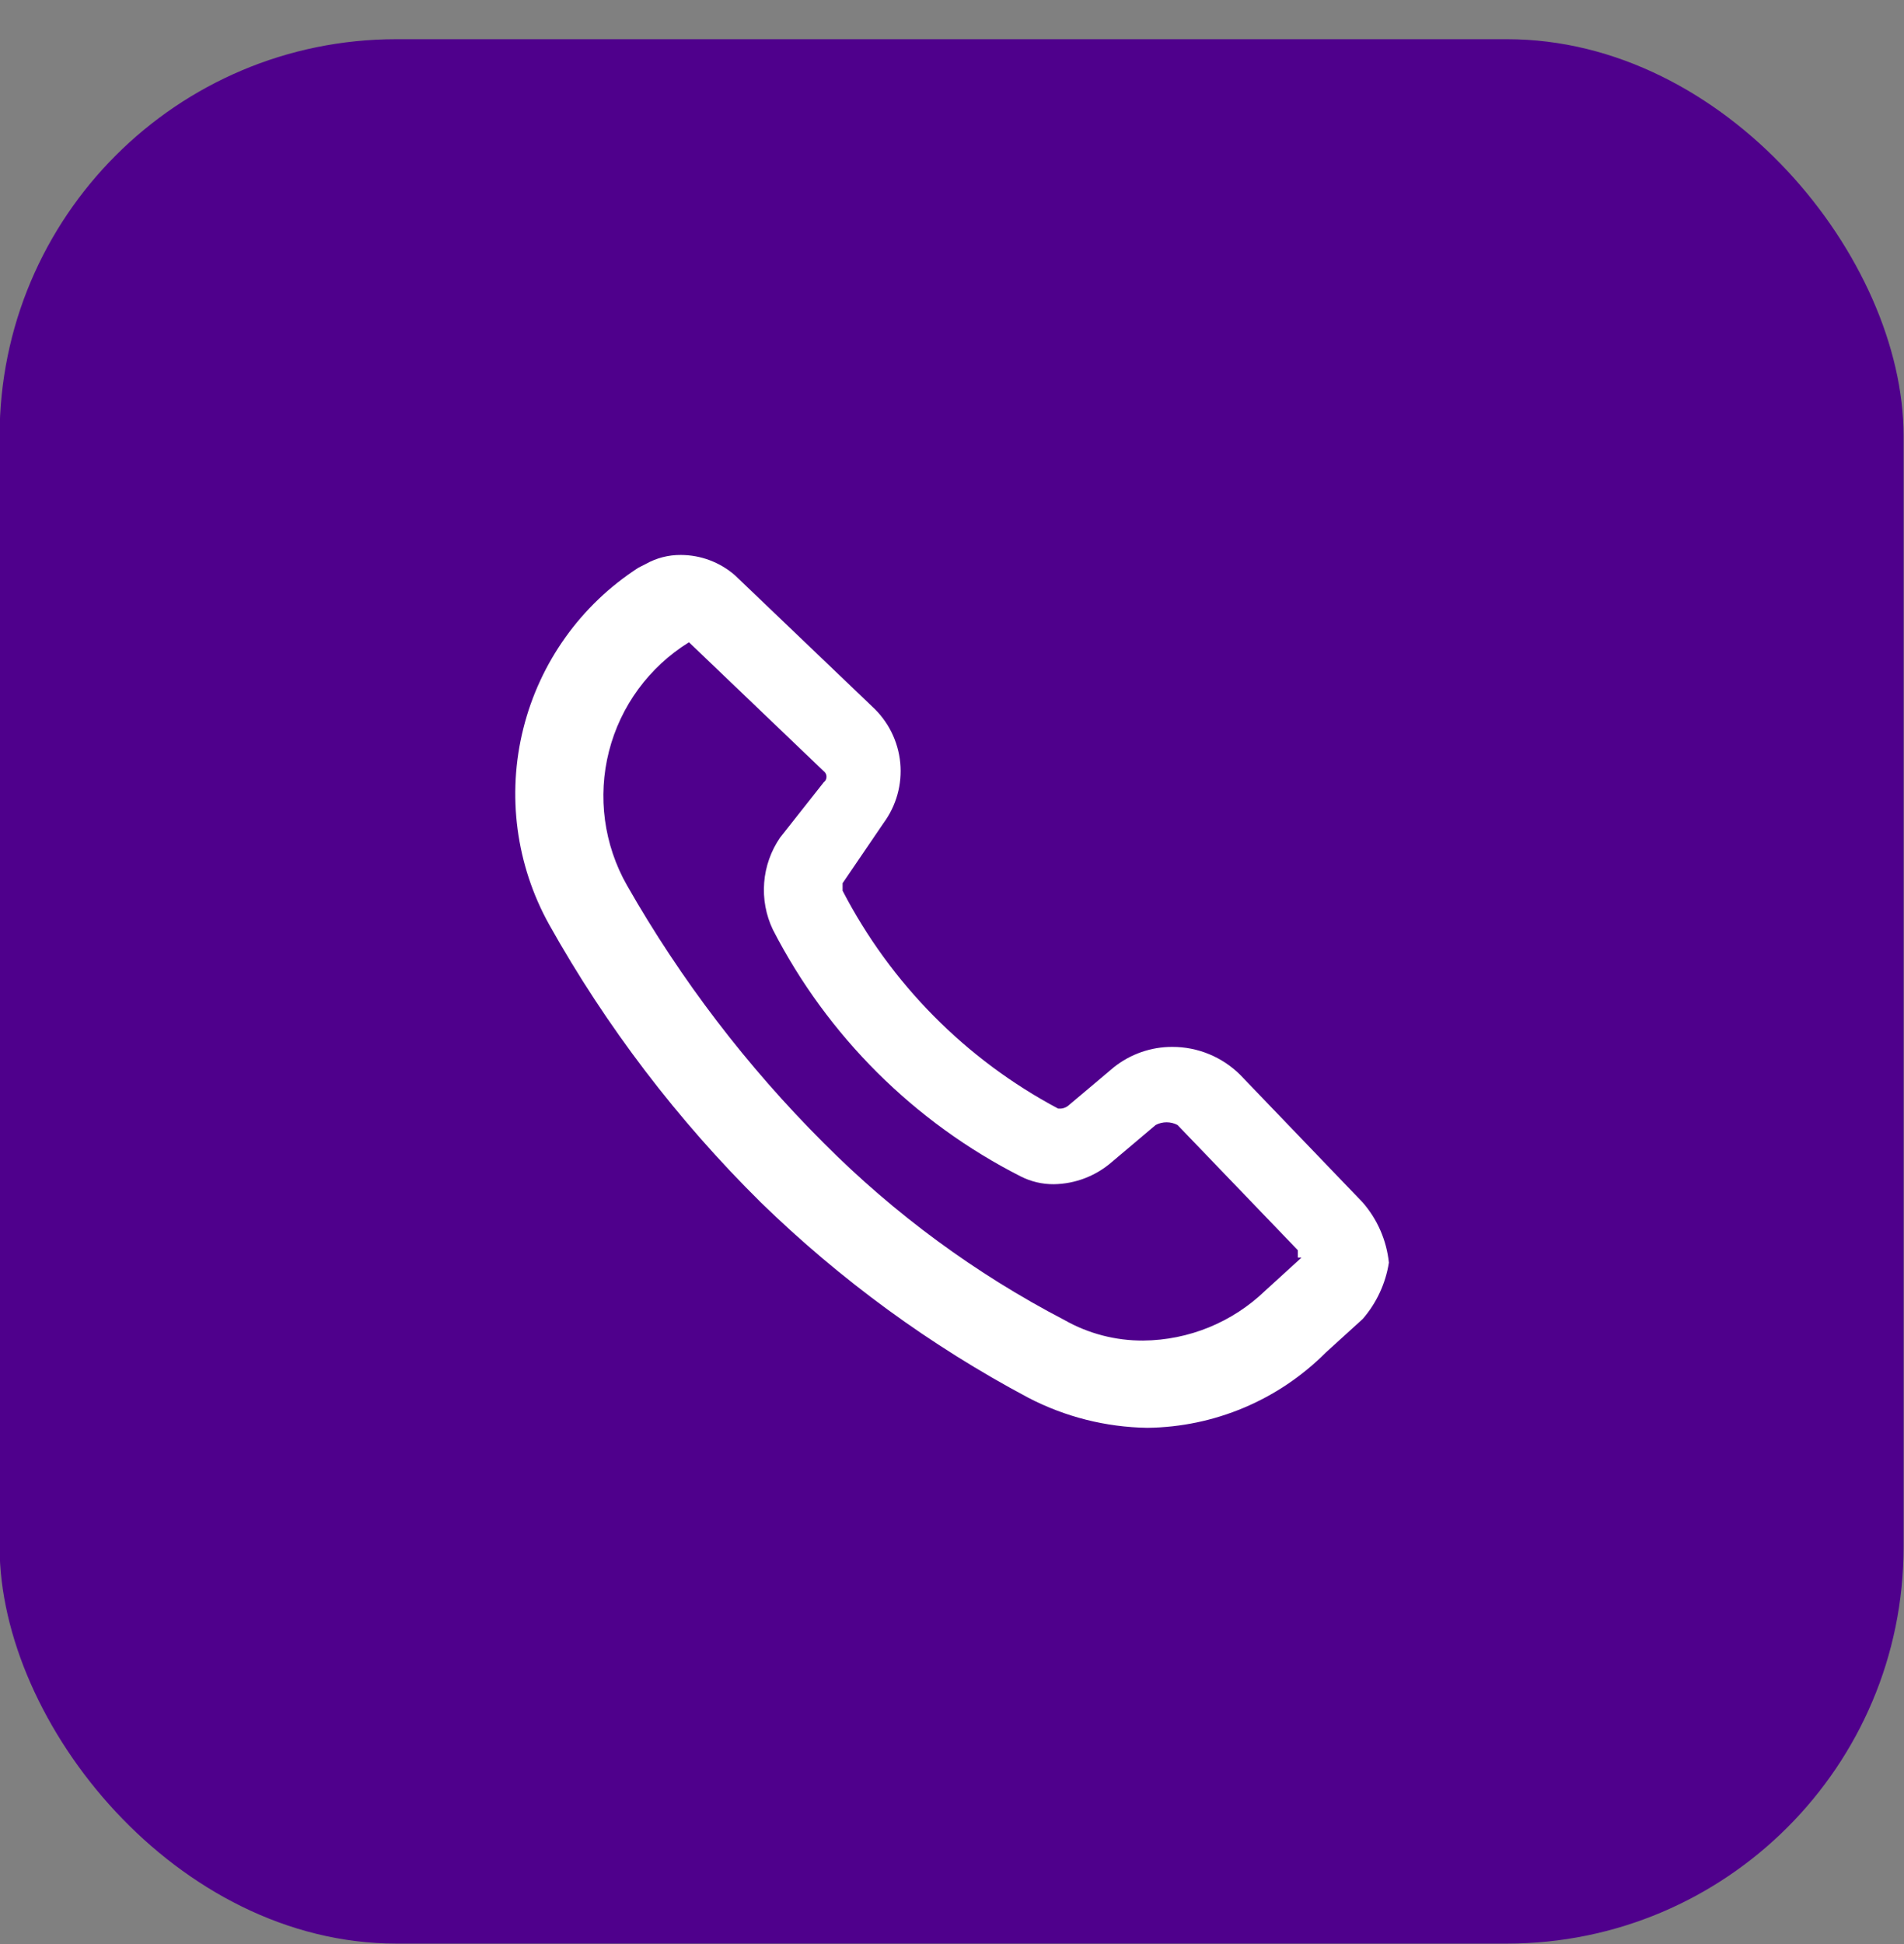
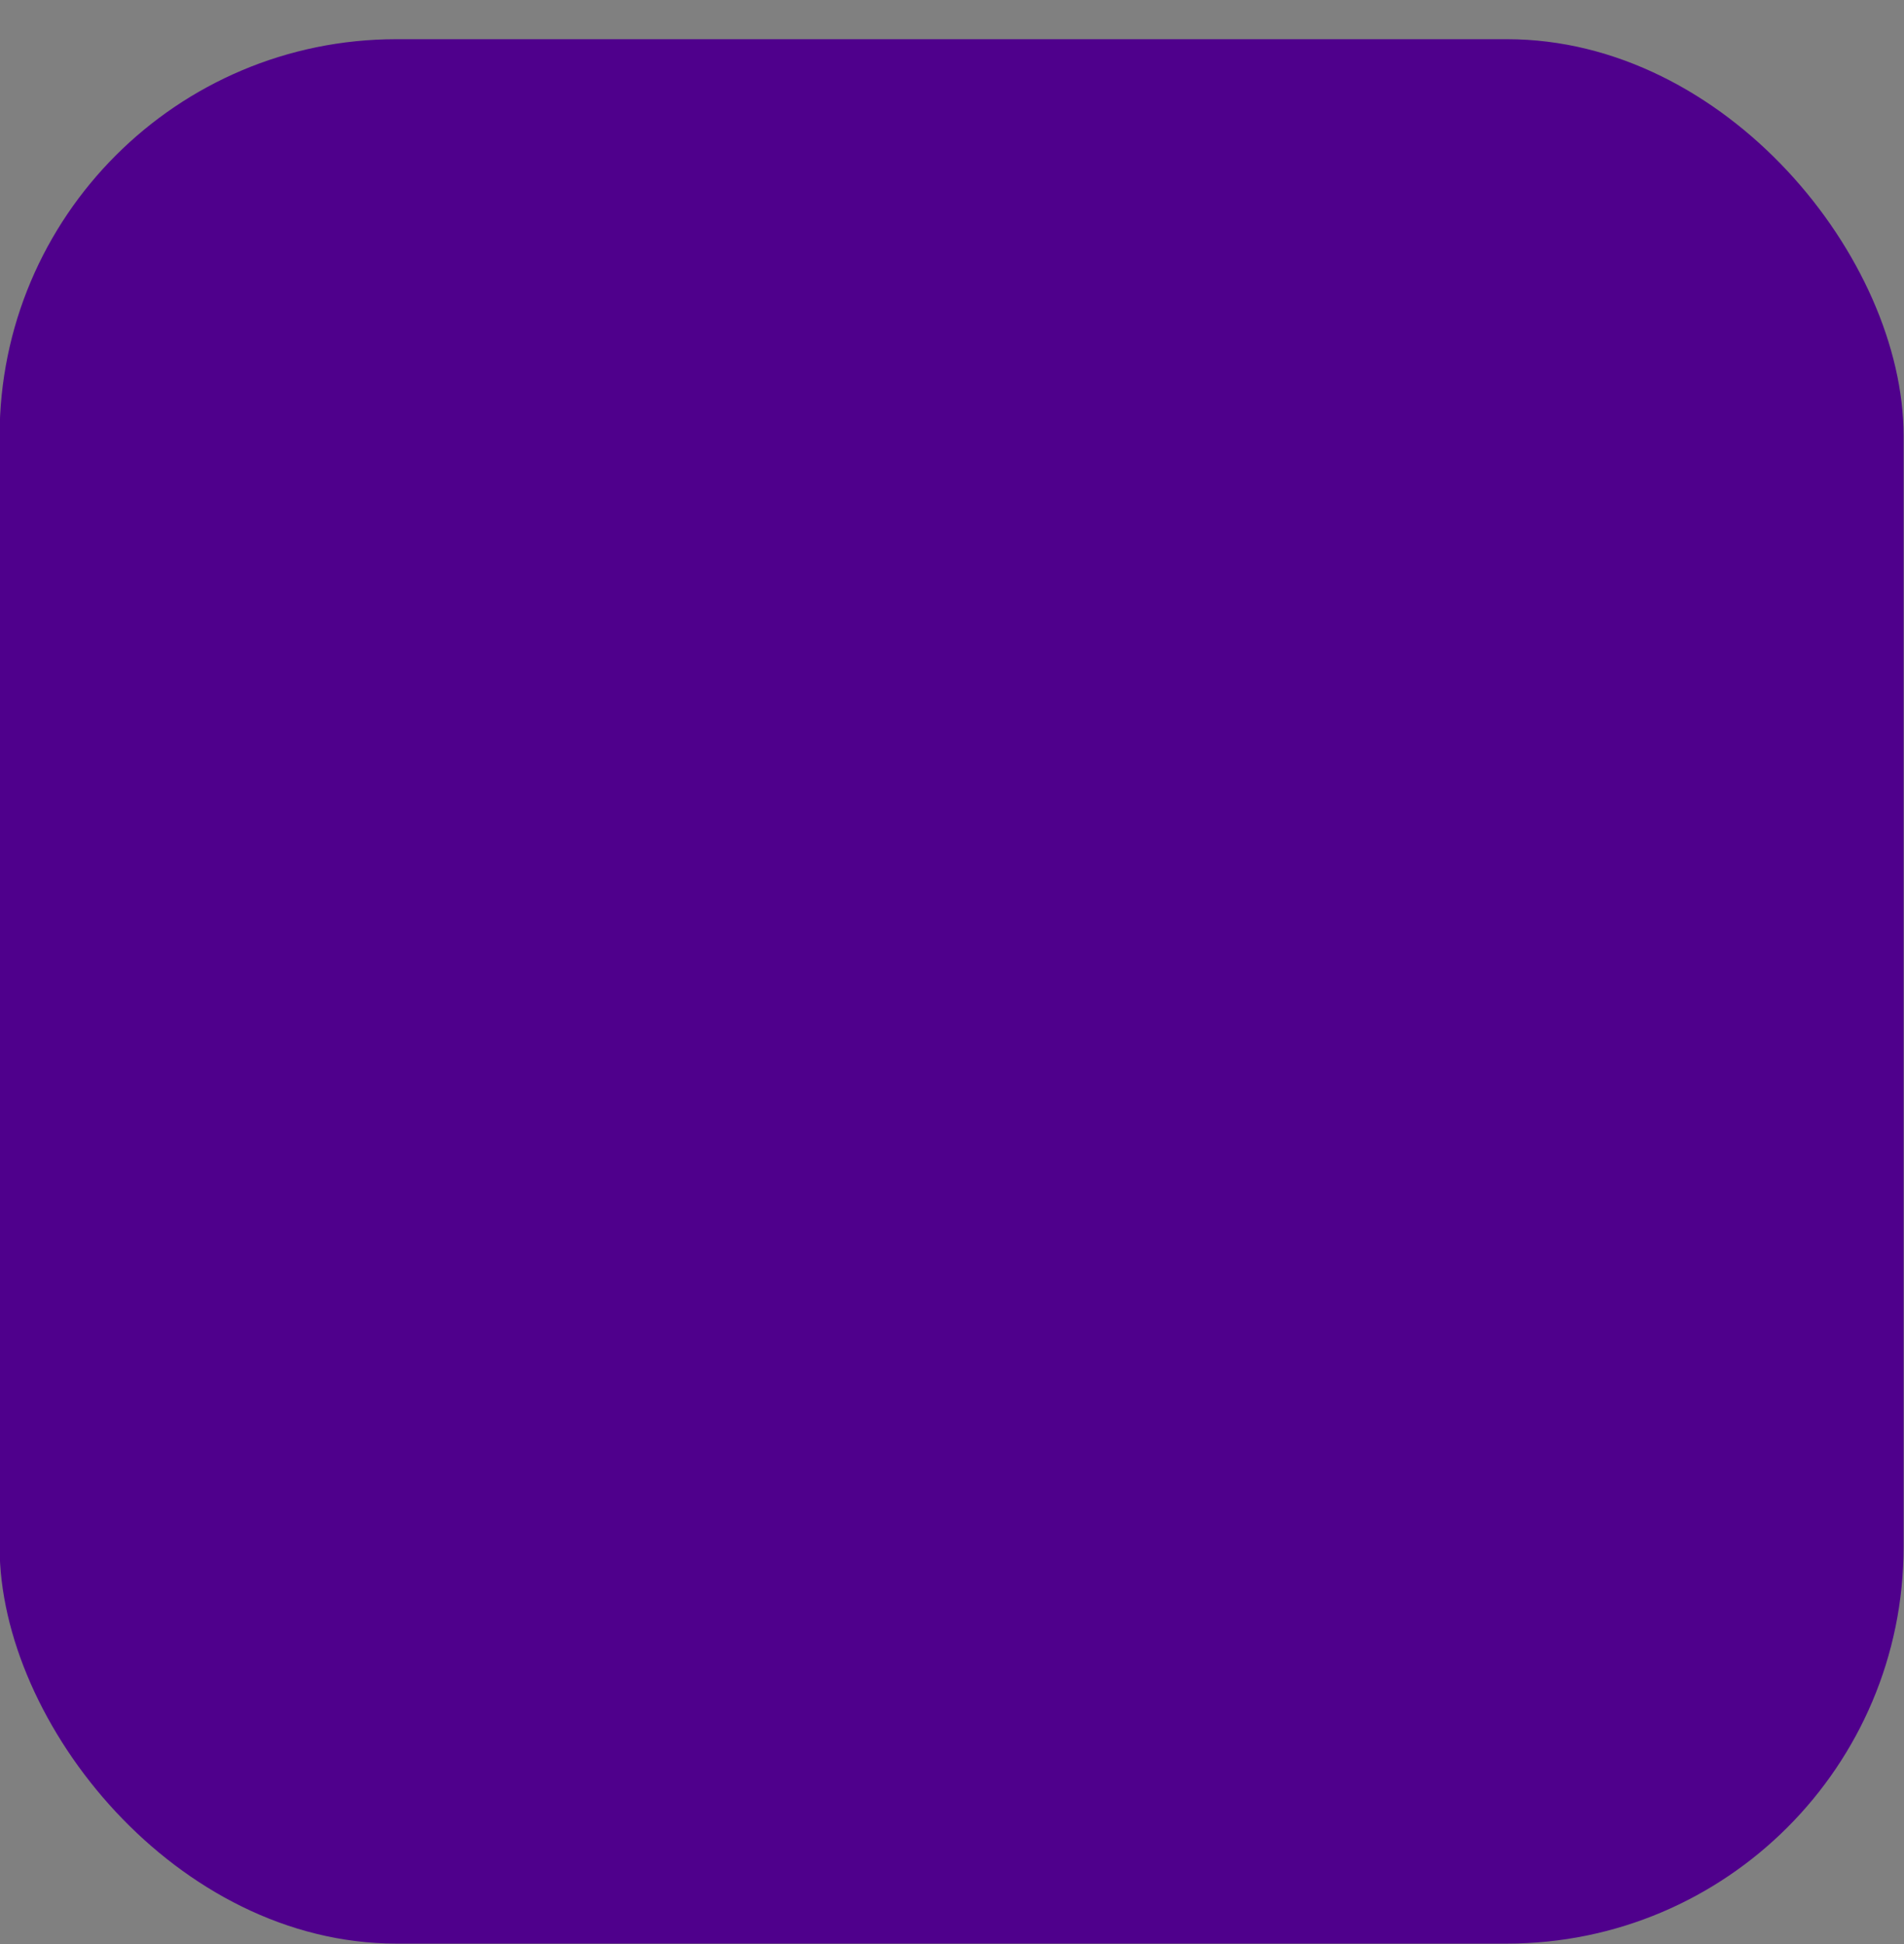
<svg xmlns="http://www.w3.org/2000/svg" width="48" height="49" viewBox="0 0 48 49" fill="none">
  <rect x="0" y="0" width="48" height="49" fill="#808080" stroke="none" />
  <rect x="-0.01" y="0.988" width="48" height="48" rx="10" fill="#4F008C" />
-   <path d="M28.924 35.988C27.879 35.972 26.853 35.713 25.926 35.231C23.457 33.918 21.187 32.261 19.183 30.309C17.084 28.236 15.286 25.878 13.844 23.303C13.008 21.799 12.775 20.033 13.193 18.363C13.61 16.694 14.646 15.245 16.091 14.311L16.278 14.216C16.548 14.064 16.854 13.985 17.164 13.988C17.665 13.989 18.148 14.17 18.527 14.499L21.993 17.813C22.393 18.181 22.643 18.685 22.695 19.226C22.747 19.768 22.596 20.309 22.273 20.747L21.242 22.261V22.451C22.453 24.79 24.348 26.705 26.674 27.941H26.683C26.733 27.946 26.783 27.941 26.83 27.924C26.877 27.908 26.92 27.882 26.956 27.847L28.079 26.901C28.498 26.567 29.019 26.385 29.555 26.387C30.195 26.386 30.81 26.639 31.264 27.09L34.355 30.309C34.725 30.734 34.955 31.263 35.014 31.824C34.932 32.349 34.703 32.842 34.355 33.244L33.418 34.096C32.225 35.29 30.612 35.969 28.924 35.988ZM17.369 16.188C16.367 16.809 15.643 17.794 15.352 18.937C15.061 20.08 15.224 21.291 15.807 22.316C17.163 24.696 18.833 26.882 20.772 28.816C22.553 30.604 24.599 32.108 26.837 33.273C27.441 33.615 28.123 33.792 28.817 33.789C29.967 33.78 31.069 33.329 31.897 32.531L32.811 31.698H32.719V31.512L29.685 28.355C29.6 28.31 29.506 28.287 29.41 28.287C29.314 28.287 29.22 28.31 29.135 28.355L28.035 29.284C27.628 29.64 27.108 29.84 26.568 29.848C26.279 29.85 25.995 29.784 25.737 29.654C23.049 28.29 20.861 26.112 19.484 23.431C19.308 23.062 19.233 22.653 19.265 22.246C19.297 21.838 19.436 21.447 19.667 21.11L20.767 19.717C20.789 19.701 20.806 19.68 20.818 19.656C20.83 19.631 20.836 19.605 20.836 19.578C20.836 19.551 20.83 19.524 20.818 19.5C20.806 19.476 20.789 19.455 20.767 19.439L17.369 16.188Z" fill="white" />
</svg>